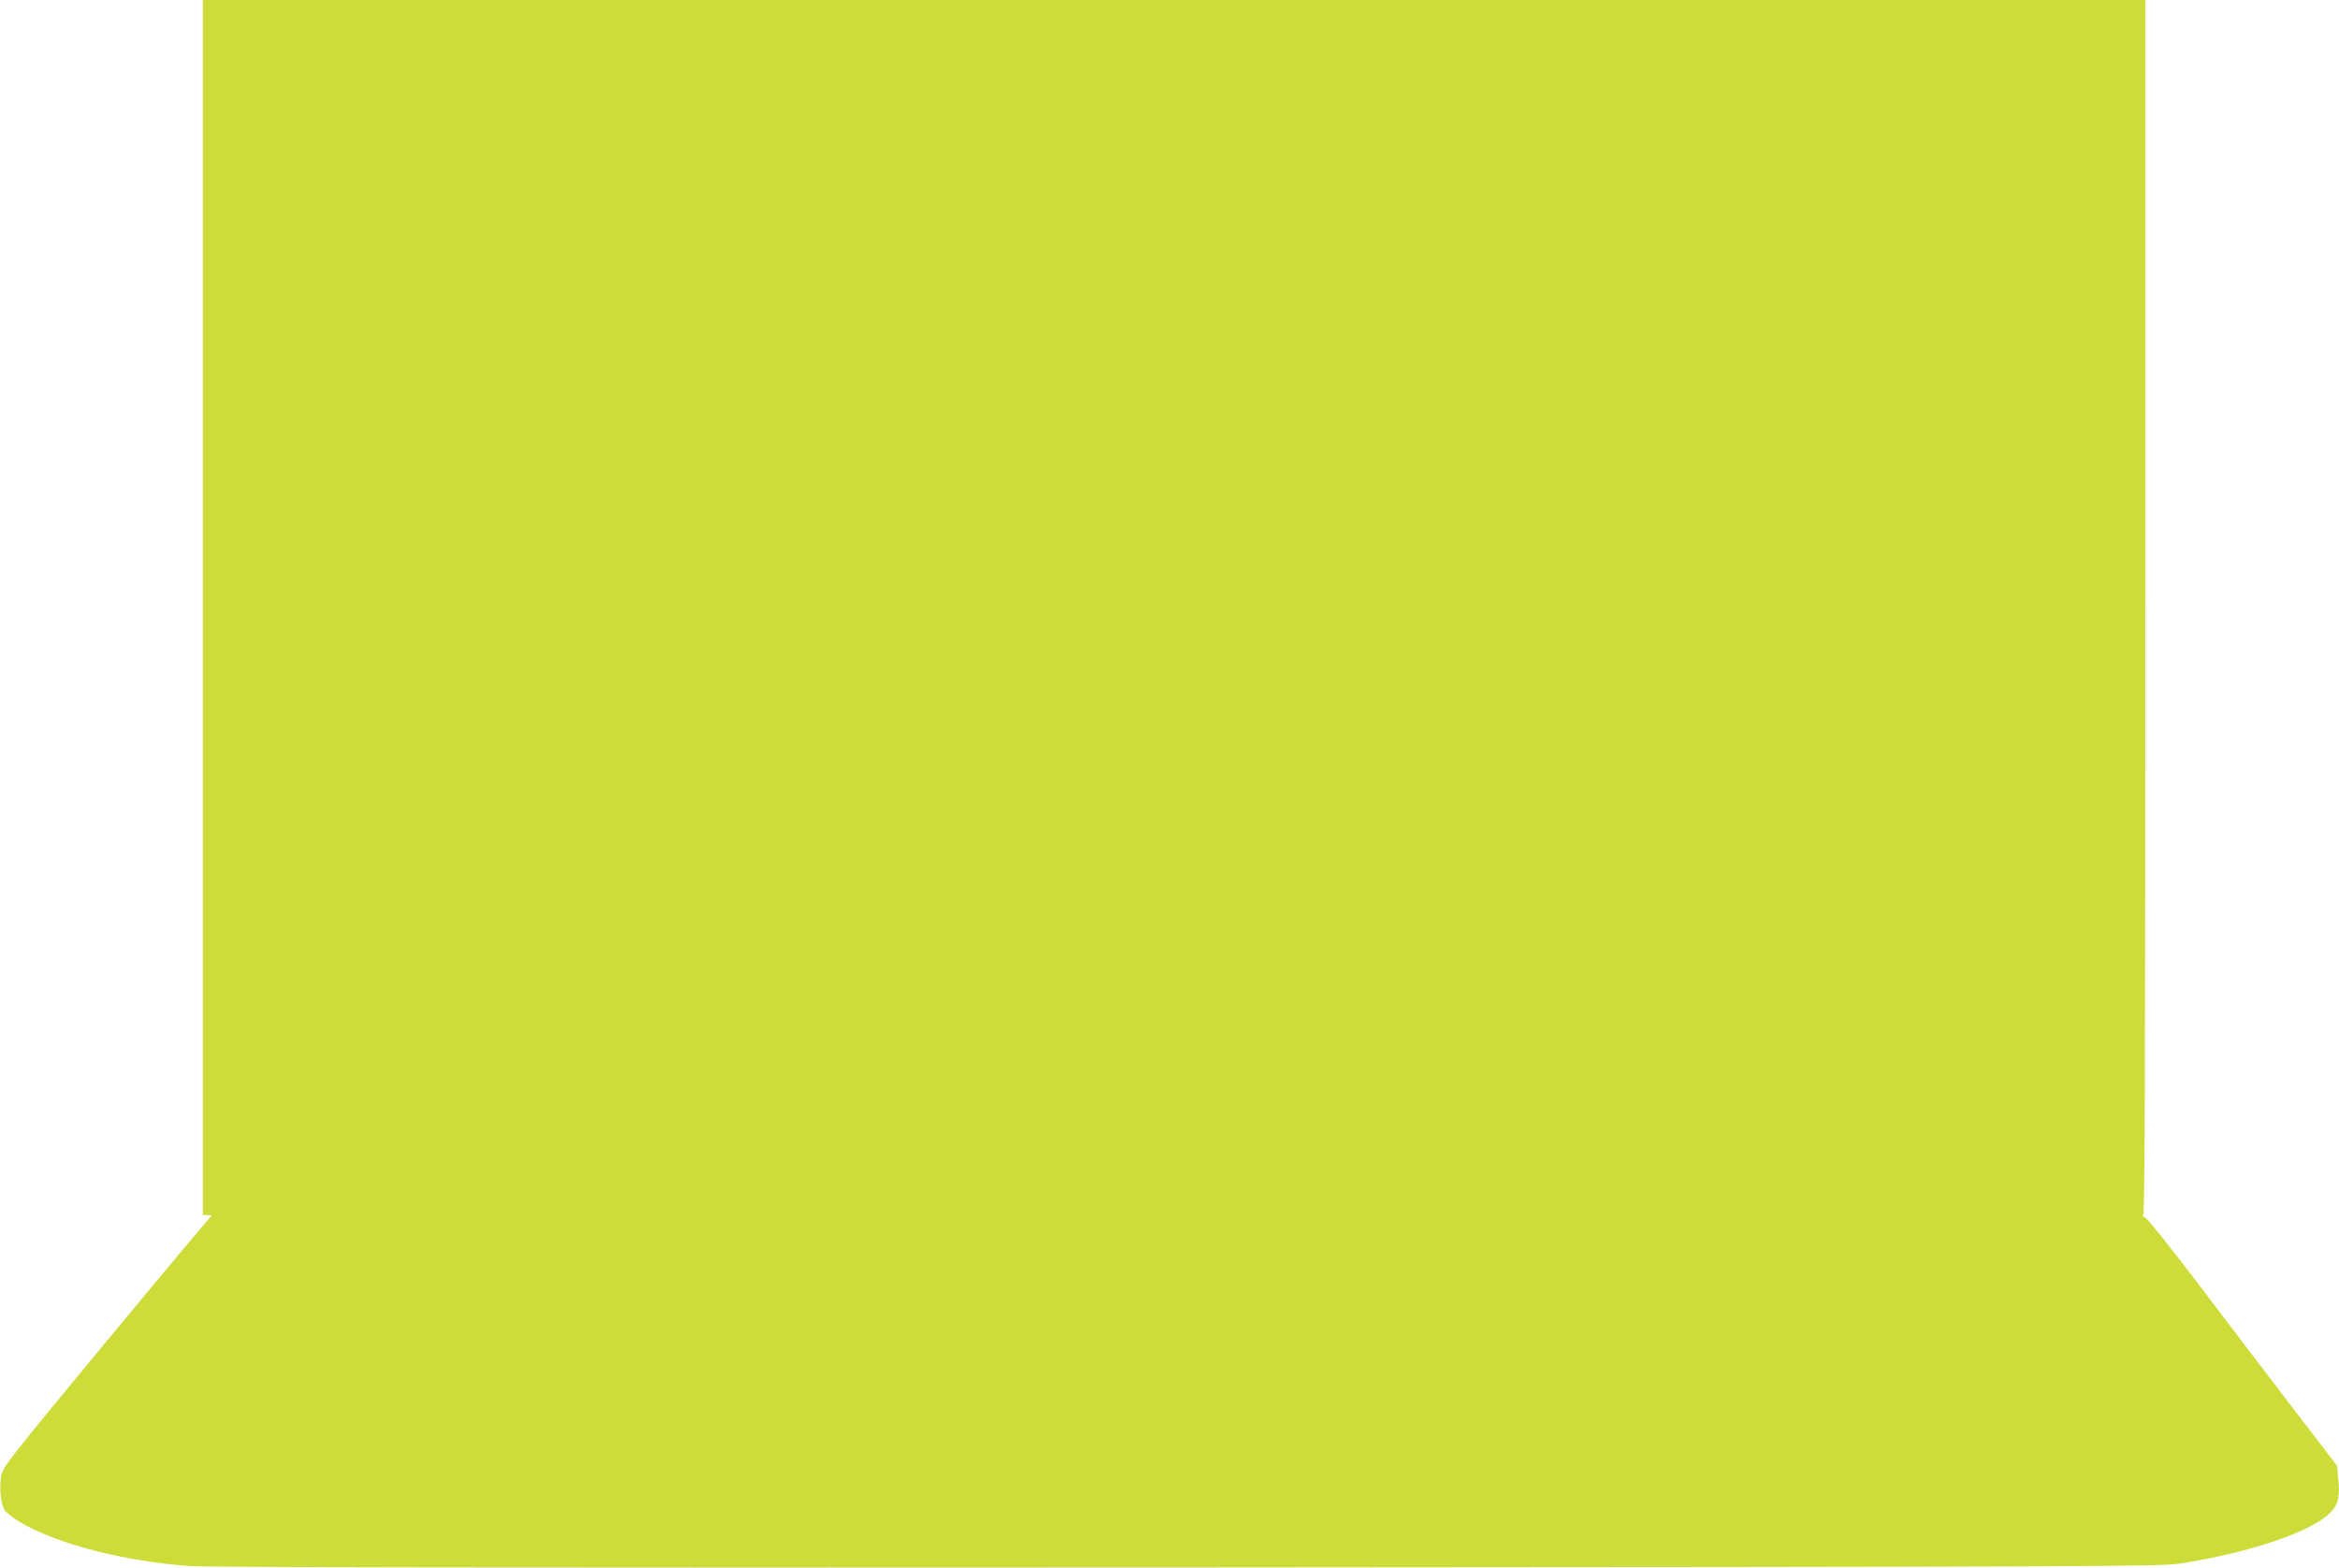
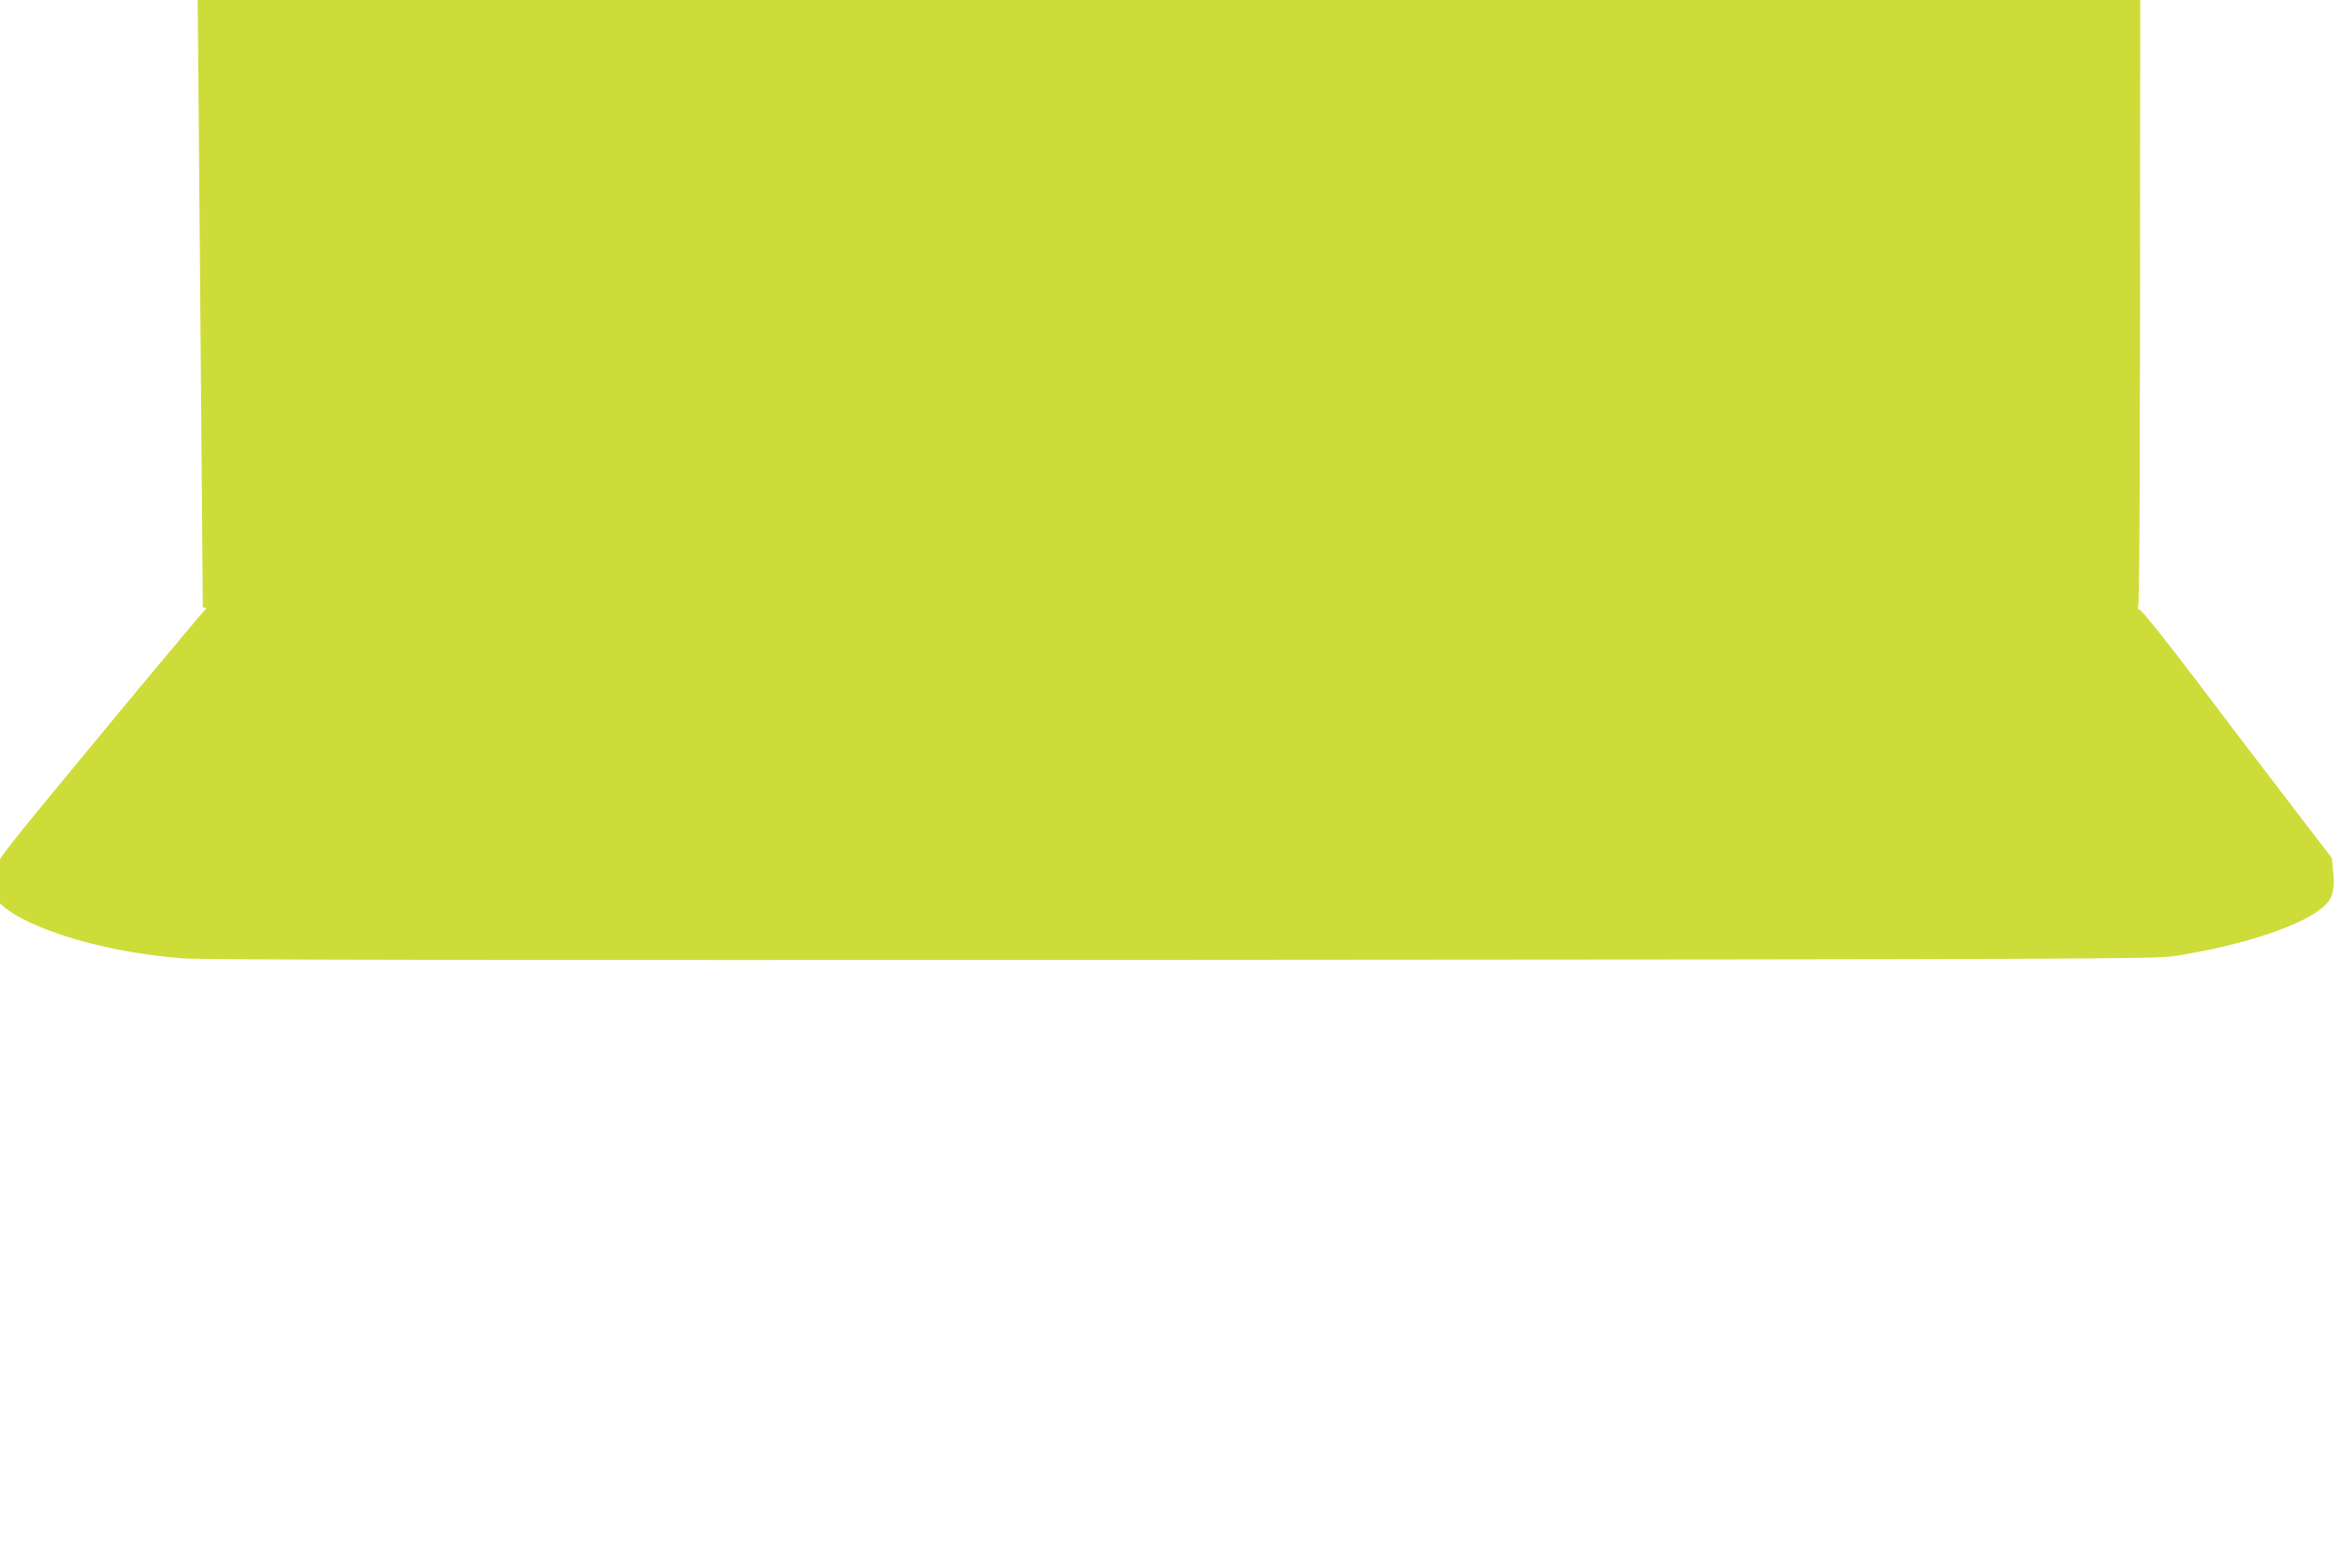
<svg xmlns="http://www.w3.org/2000/svg" version="1.0" width="1280pt" height="858pt" viewBox="0 0 1280 858" preserveAspectRatio="xMidYMid meet">
  <g transform="translate(0,858) scale(0.1,-0.1)" fill="#cddc39" stroke="none">
-     <path d="M1110 5255 l0 -3325 28 0 c23 -1 25 -2 11 -13 -8 -7 -267 -316 -574 -687 -523 -632 -559 -678 -568 -725 -12 -66 -3 -156 18 -189 10 -15 48 -44 84 -66 202 -119 559 -212 921 -240 105 -8 1608 -10 5465 -8 5009 3 5327 5 5434 21 374 58 710 170 820 275 46 43 58 93 46 197 l-6 64 -236 308 c-130 169 -360 471 -511 671 -152 200 -287 370 -301 377 -14 8 -20 14 -13 15 9 0 12 672 12 3325 l0 3325 -5315 0 -5315 0 0 -3325z" />
+     <path d="M1110 5255 c23 -1 25 -2 11 -13 -8 -7 -267 -316 -574 -687 -523 -632 -559 -678 -568 -725 -12 -66 -3 -156 18 -189 10 -15 48 -44 84 -66 202 -119 559 -212 921 -240 105 -8 1608 -10 5465 -8 5009 3 5327 5 5434 21 374 58 710 170 820 275 46 43 58 93 46 197 l-6 64 -236 308 c-130 169 -360 471 -511 671 -152 200 -287 370 -301 377 -14 8 -20 14 -13 15 9 0 12 672 12 3325 l0 3325 -5315 0 -5315 0 0 -3325z" />
  </g>
</svg>